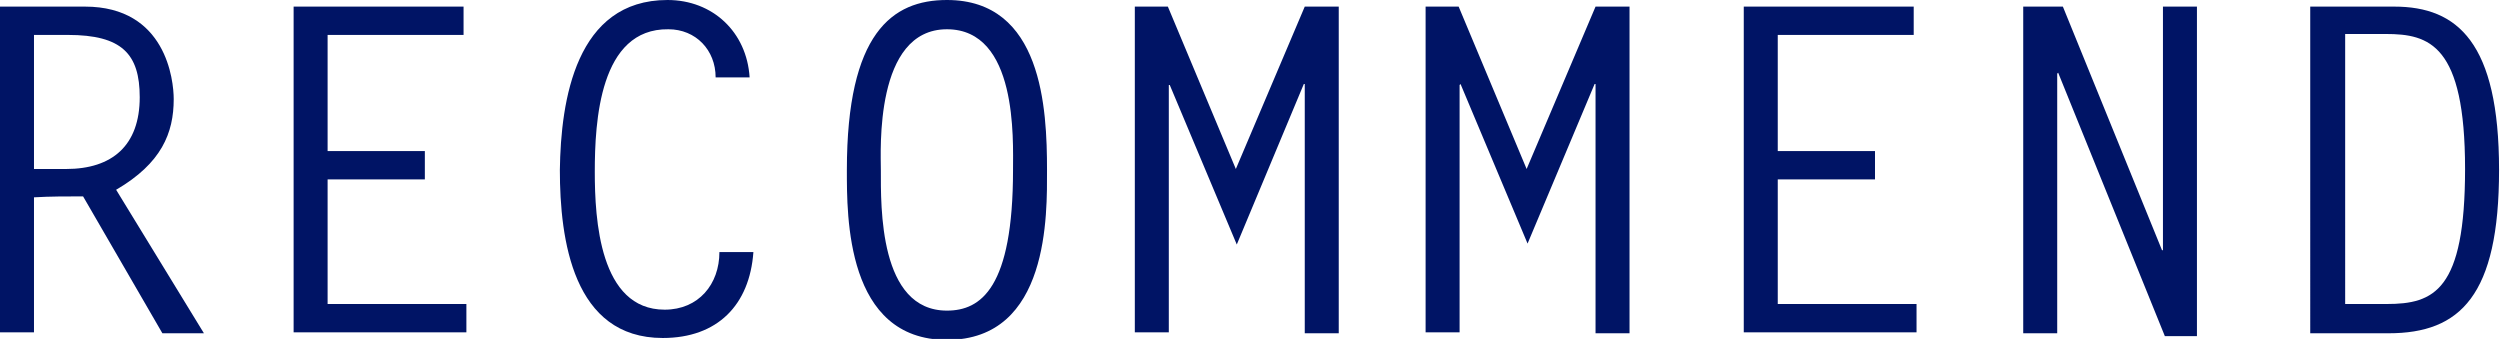
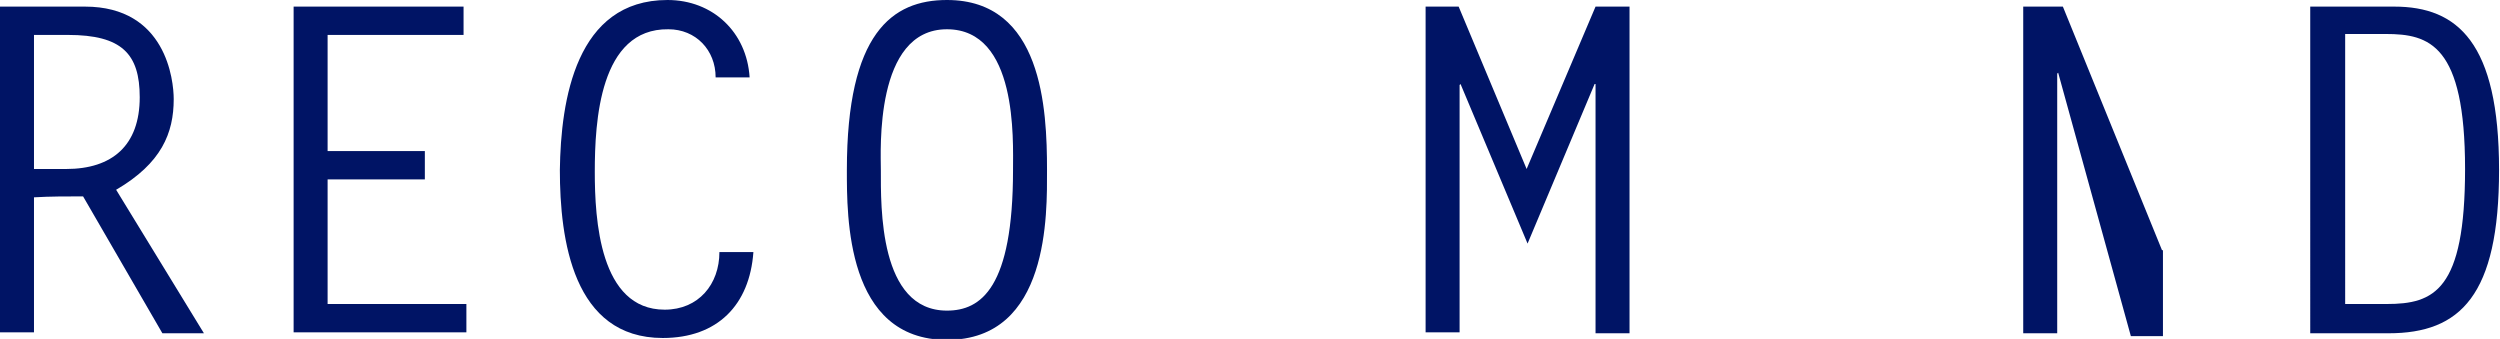
<svg xmlns="http://www.w3.org/2000/svg" version="1.1" id="ttl_x5F_recommend" x="0px" y="0px" viewBox="0 0 264.8 35.9" style="enable-background:new 0 0 264.8 35.9;" xml:space="preserve">
  <style type="text/css">
	.st0{fill:#001465;}
</style>
  <path class="st0" d="M0,0.7h9c8.6,0,9.4,7.8,9.4,9.8c0,3.6-1.3,6.8-6.1,9.6l9.3,15.2h-4.4L8.8,20.8c-1.7,0-3.5,0-5.2,0.1v14.3H0V0.7  z M7,17.9c4.9,0,7.8-2.5,7.8-7.6c0-4.6-1.9-6.6-7.6-6.6H3.6v14.2H7z" />
  <path class="st0" d="M49.1,3.7H34.7V16H45v3H34.7v13.2h14.7v3H31.1V0.7h18V3.7z" />
  <path class="st0" d="M75.8,8.2c0-2.9-2.1-5.1-5-5.1C63.5,3,63,12.9,63,18.2c0,5,0.5,14.6,7.4,14.6c3.6,0,5.8-2.7,5.8-6.1h3.6  c-0.4,5.6-3.8,9.1-9.6,9.1c-9.5,0-10.9-10.4-10.9-17.8C59.4,10.6,61,0,70.7,0c4.8,0,8.4,3.4,8.7,8.2H75.8z" />
  <path class="st0" d="M100.3,0c10.1,0,10.6,11.5,10.6,18c0,4.6,0.3,18-10.6,18c-10.7,0-10.6-13.1-10.6-18C89.7,3.5,94.5,0,100.3,0z   M107.3,18c0-3.2,0.5-14.9-7-14.9c-7.7,0-7,12.9-7,14.9c0,3.9-0.2,14.9,7,14.9C103.9,32.9,107.3,30.5,107.3,18z" />
-   <path class="st0" d="M138.2,0.7h3.6v34.6h-3.6V8.9h-0.1L131,25.9l-7.1-16.9L123.8,9v26.2h-3.6V0.7h3.5l7.2,17.2L138.2,0.7z" />
  <path class="st0" d="M169,0.7h3.6v34.6h-3.6V8.9h-0.1l-7.1,16.9l-7.1-16.9L154.6,9v26.2H151V0.7h3.5l7.2,17.2L169,0.7z" />
-   <path class="st0" d="M202.7,3.7h-14.4V16h10.3v3h-10.3v13.2H203v3h-18.3V0.7h18V3.7z" />
-   <path class="st0" d="M214.3,0.7h4.2L229,26.5h0.1V0.7h3.6v34.9h-3.4L218,7.7l-0.1,0.1v27.5h-3.6V0.7z" />
+   <path class="st0" d="M214.3,0.7h4.2L229,26.5h0.1V0.7v34.9h-3.4L218,7.7l-0.1,0.1v27.5h-3.6V0.7z" />
  <path class="st0" d="M244.8,0.7h8.8c6.7,0,11.1,3.8,11.1,17.3c0,13.3-4.1,17.3-11.7,17.3h-8.3V0.7z M248.4,32.2h4.4  c5,0,8.3-1.4,8.3-14.3c0-13.2-3.8-14.3-8.4-14.3h-4.3V32.2z" />
</svg>